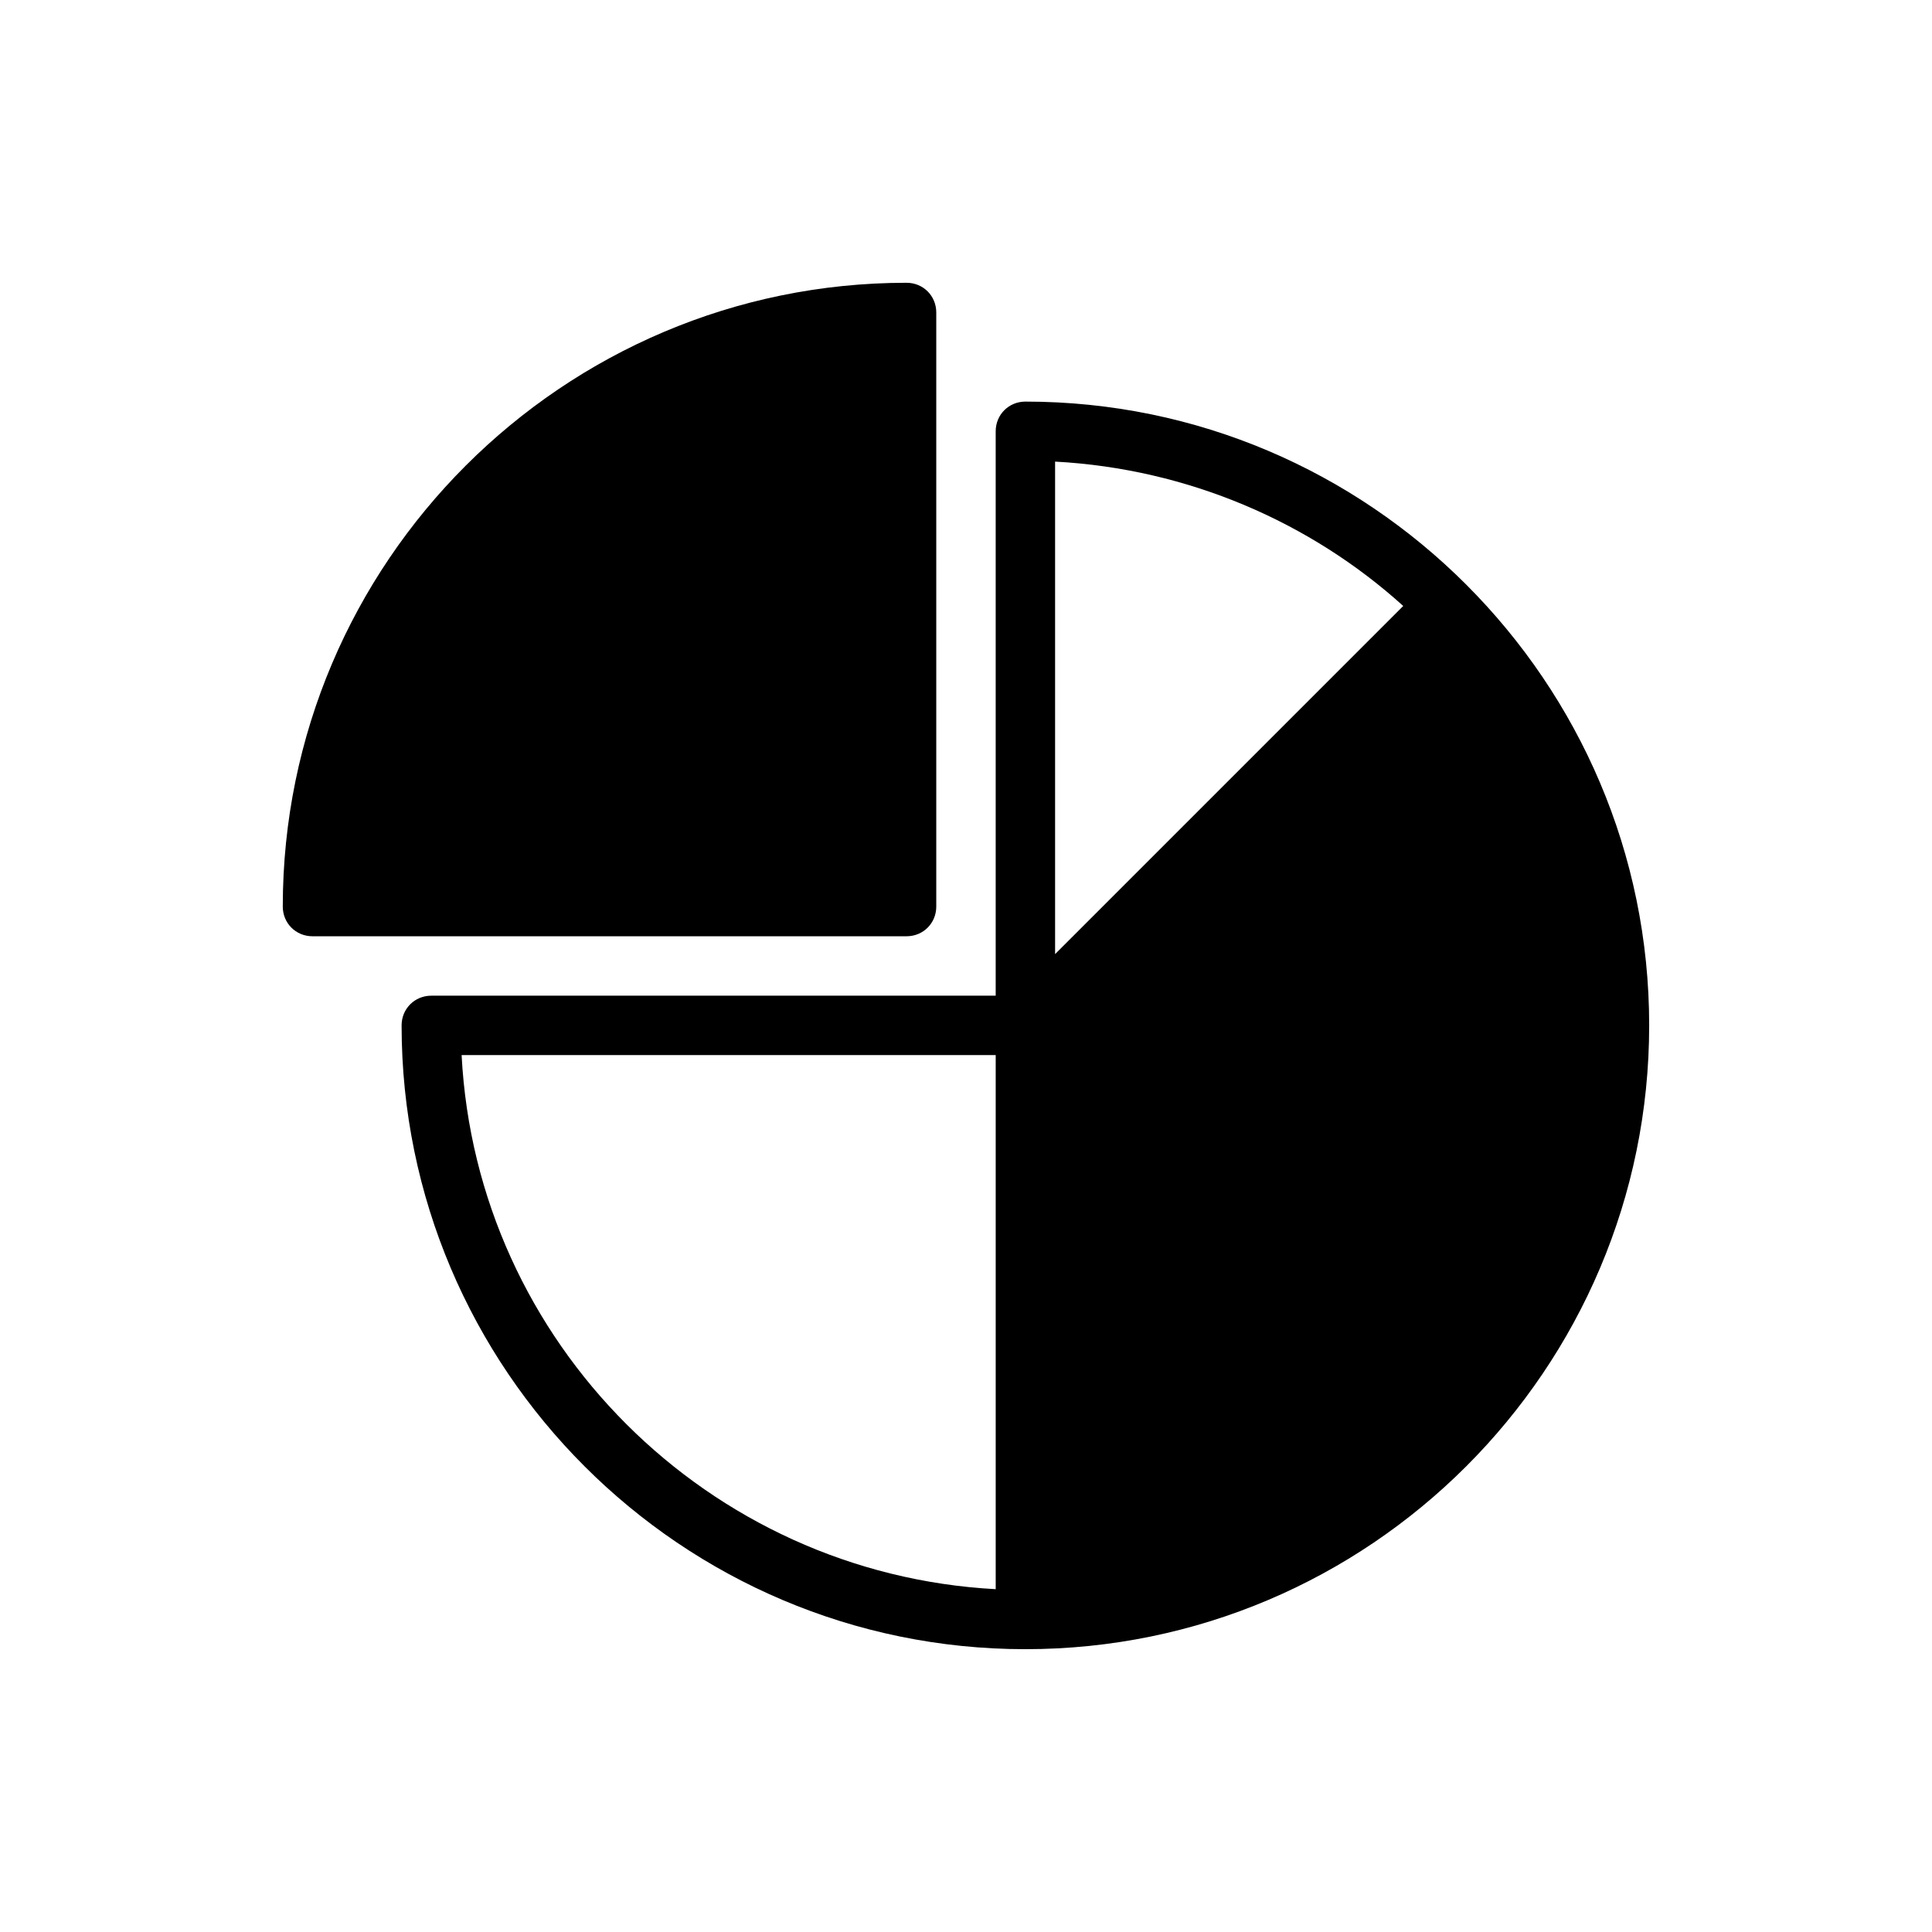
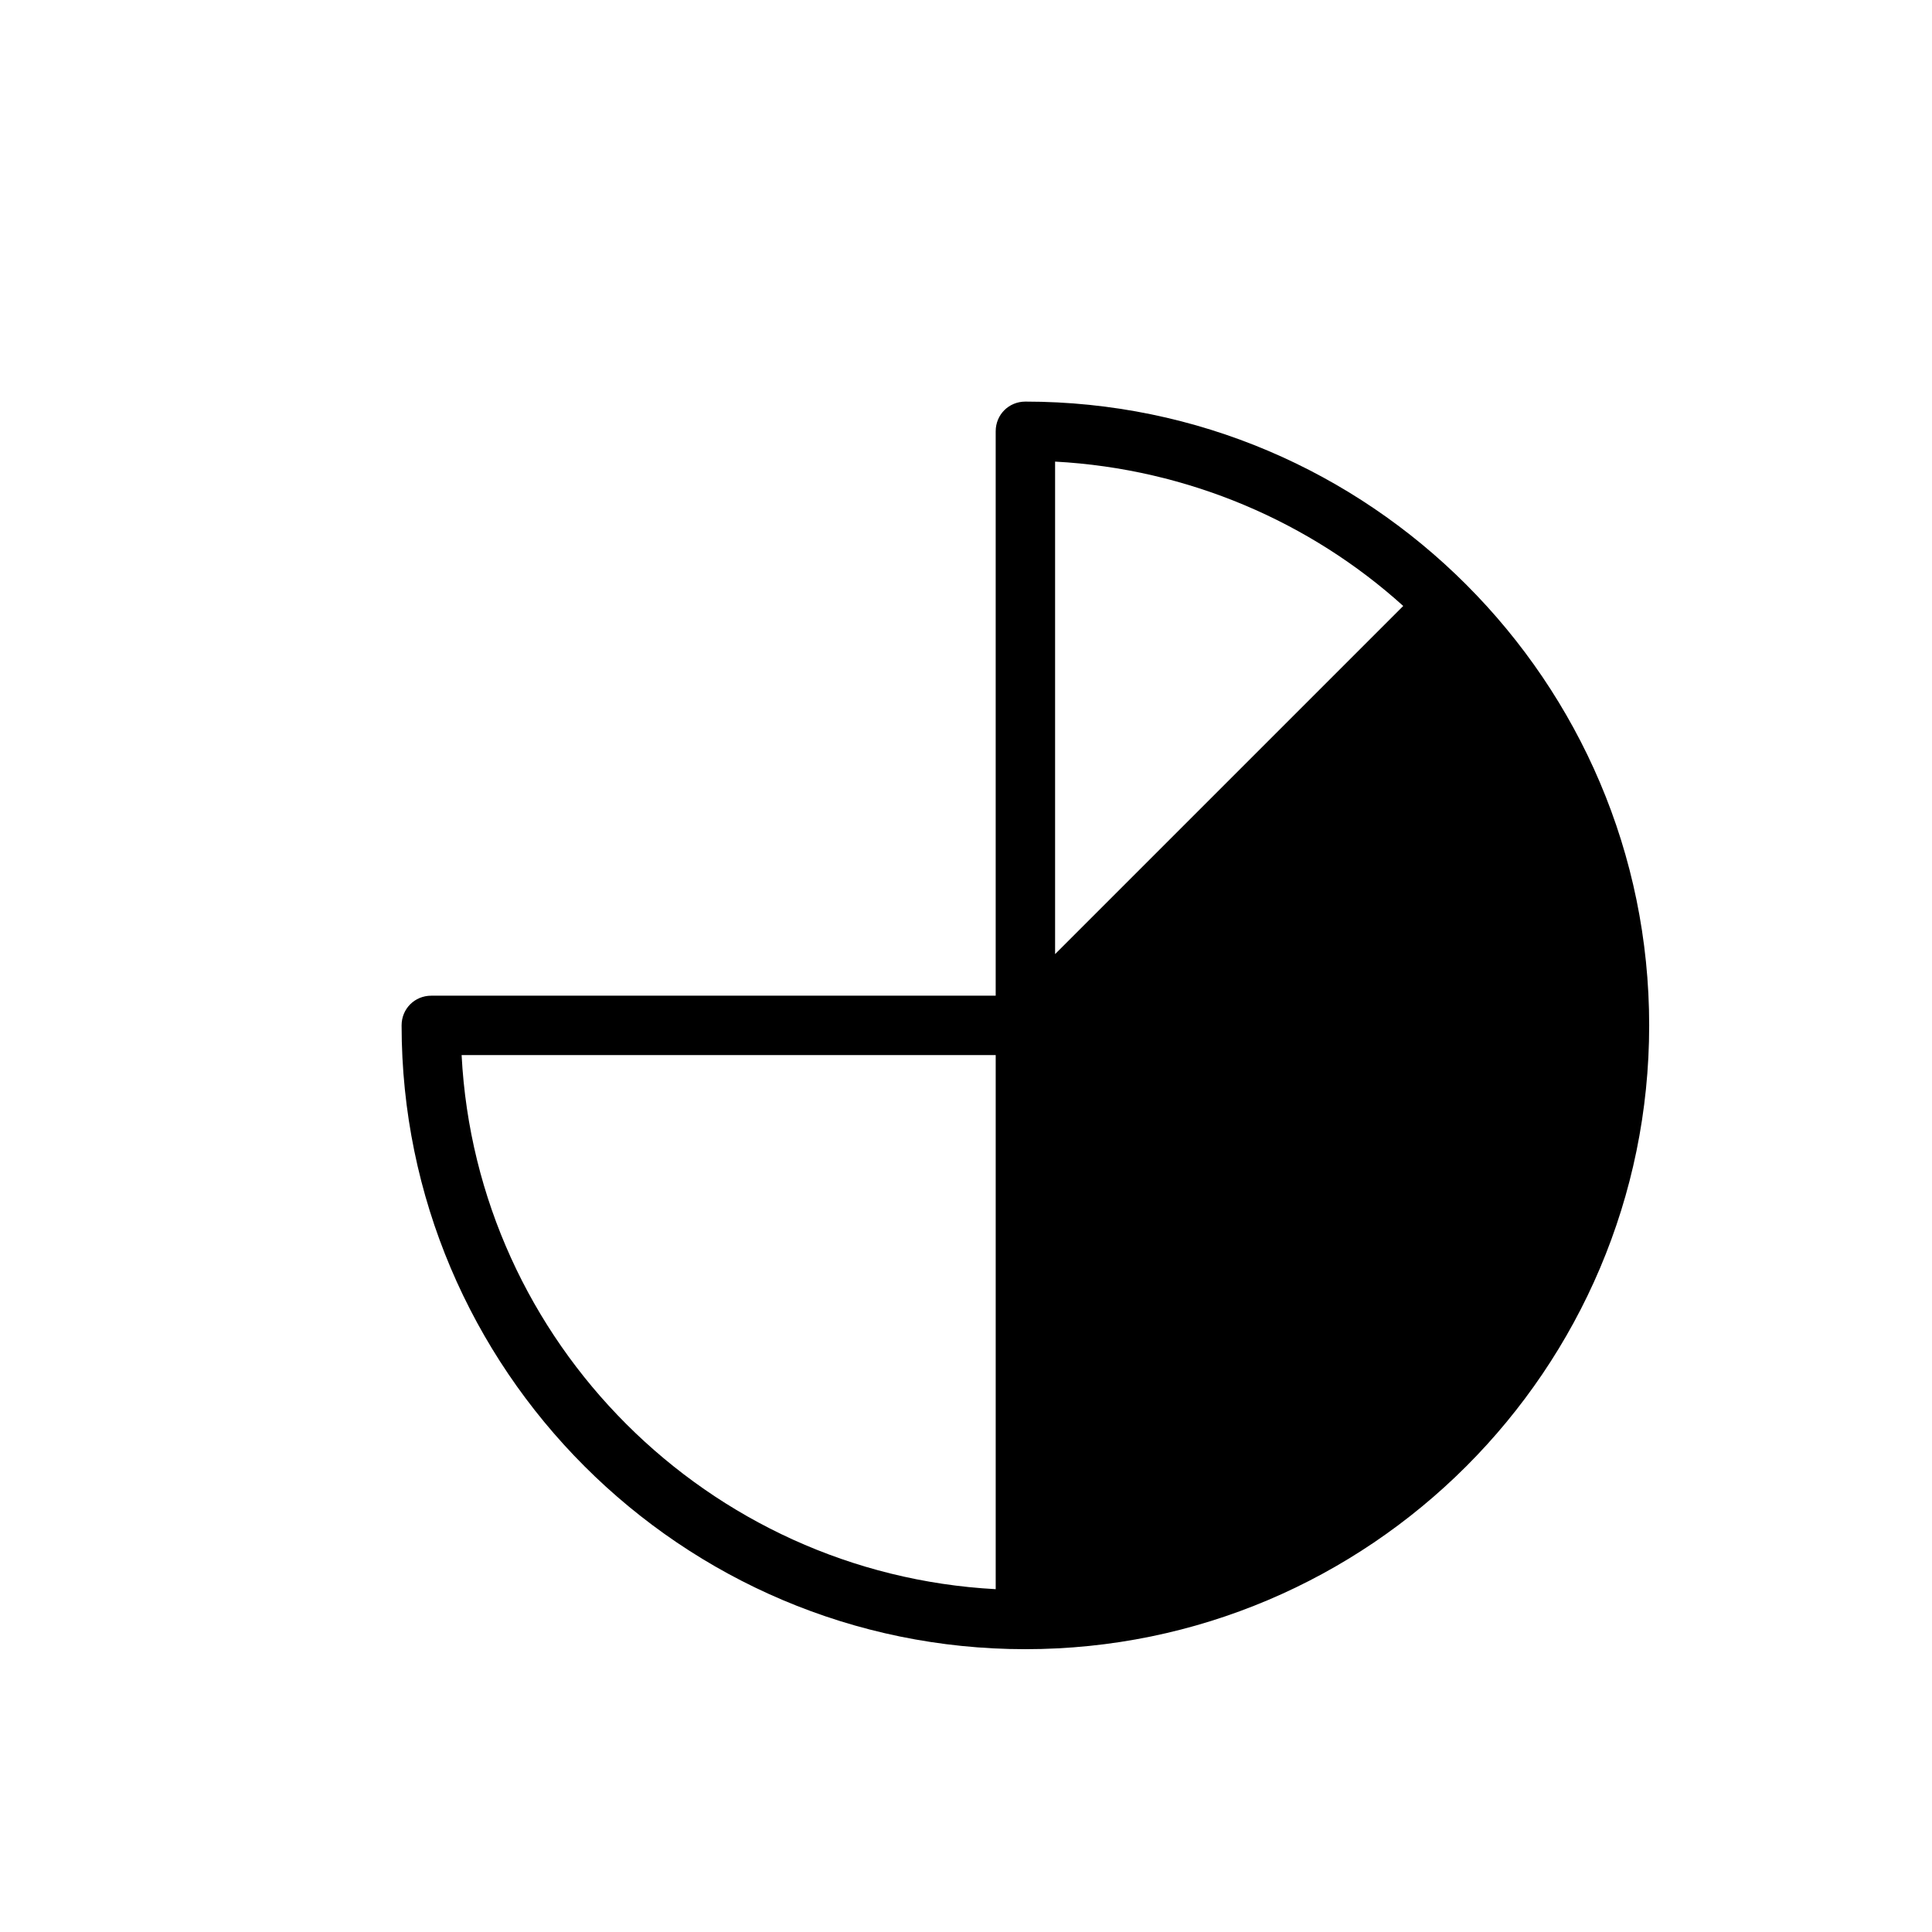
<svg xmlns="http://www.w3.org/2000/svg" fill="#000000" width="800px" height="800px" version="1.1" viewBox="144 144 512 512">
  <g>
    <path d="m532.56 298.92c-29.914-29.914-71.164-48.492-116.82-48.492-4.41 0-7.871 3.465-7.871 7.871v149.57h-149.57c-4.41 0-7.871 3.465-7.871 7.871 0 91.156 74.156 165.31 165.31 165.31 91.16 0 165.31-74.152 165.31-165.31 0-45.656-18.578-86.906-48.492-116.82zm-16.688 5.668-92.262 92.262v-130.52c35.27 1.891 67.699 16.059 92.262 38.258zm-249.54 119.02h141.54v141.54c-76.203-4.094-137.61-65.336-141.54-141.54z" />
-     <path d="m392.12 384.25v-157.44c0-4.41-3.465-7.871-7.871-7.871-91.156 0-165.31 74.156-165.31 165.31 0 4.41 3.465 7.871 7.871 7.871h157.44c4.41 0 7.871-3.461 7.871-7.871z" />
  </g>
</svg>